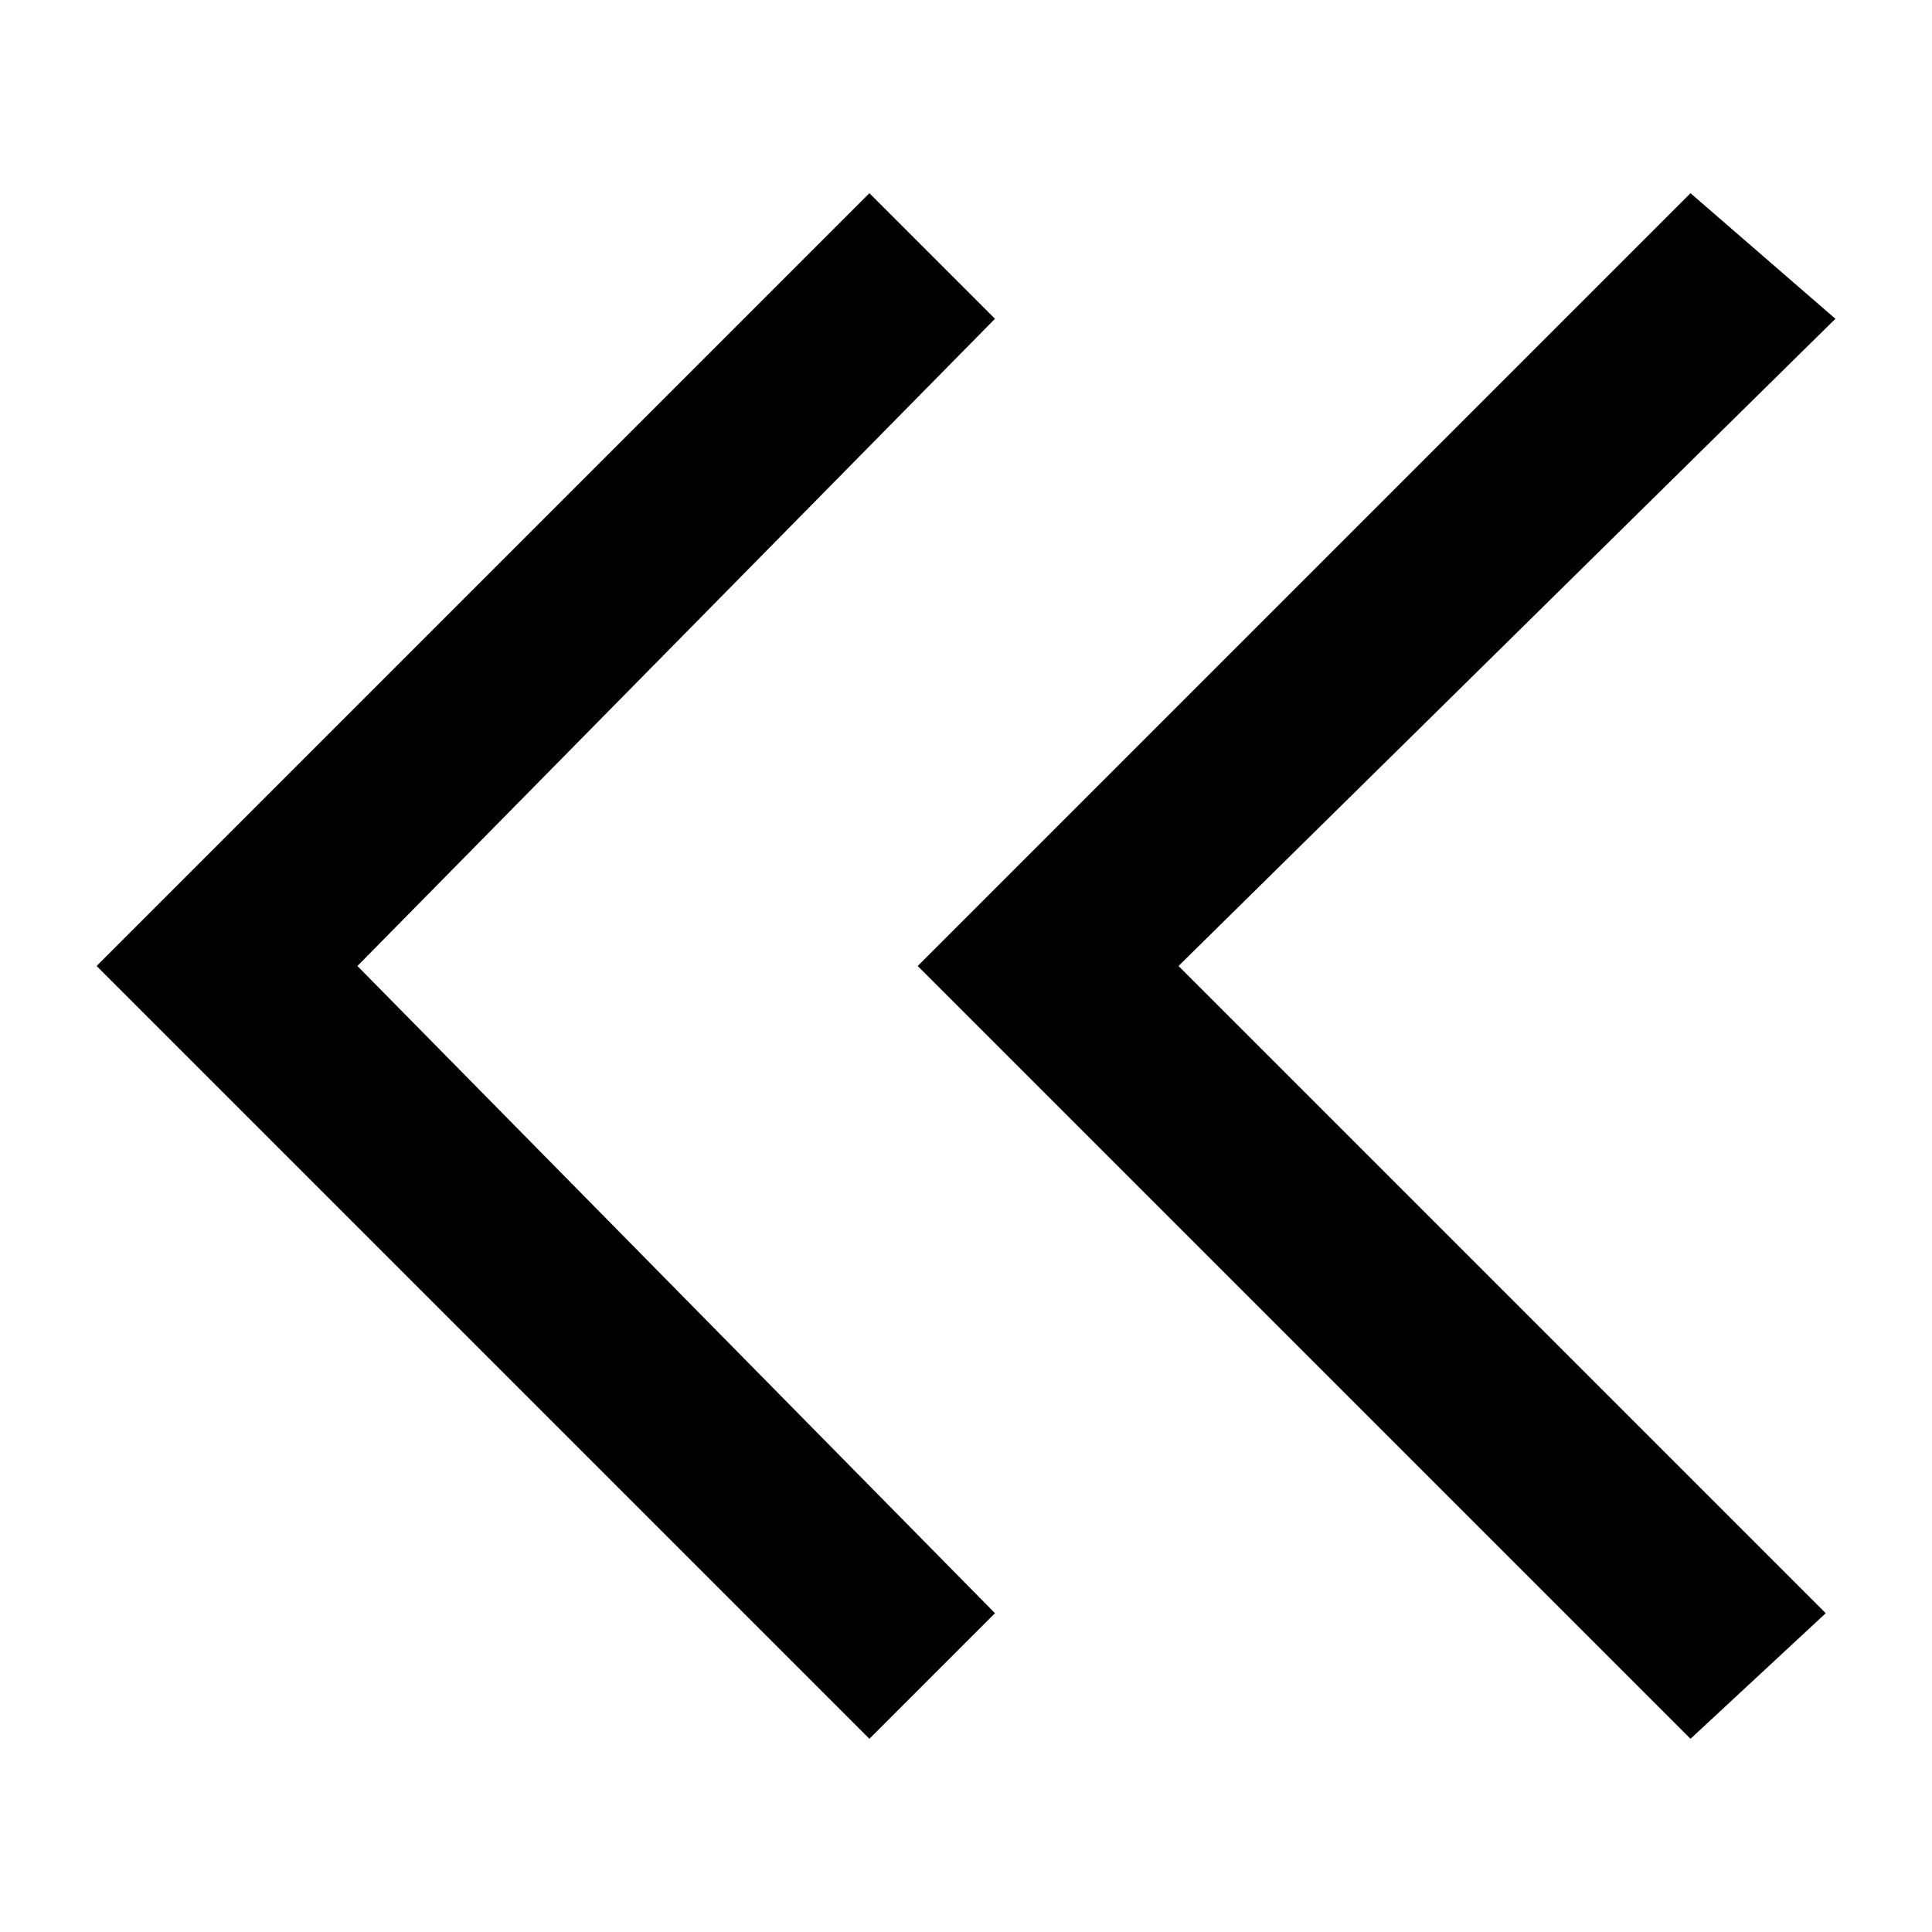
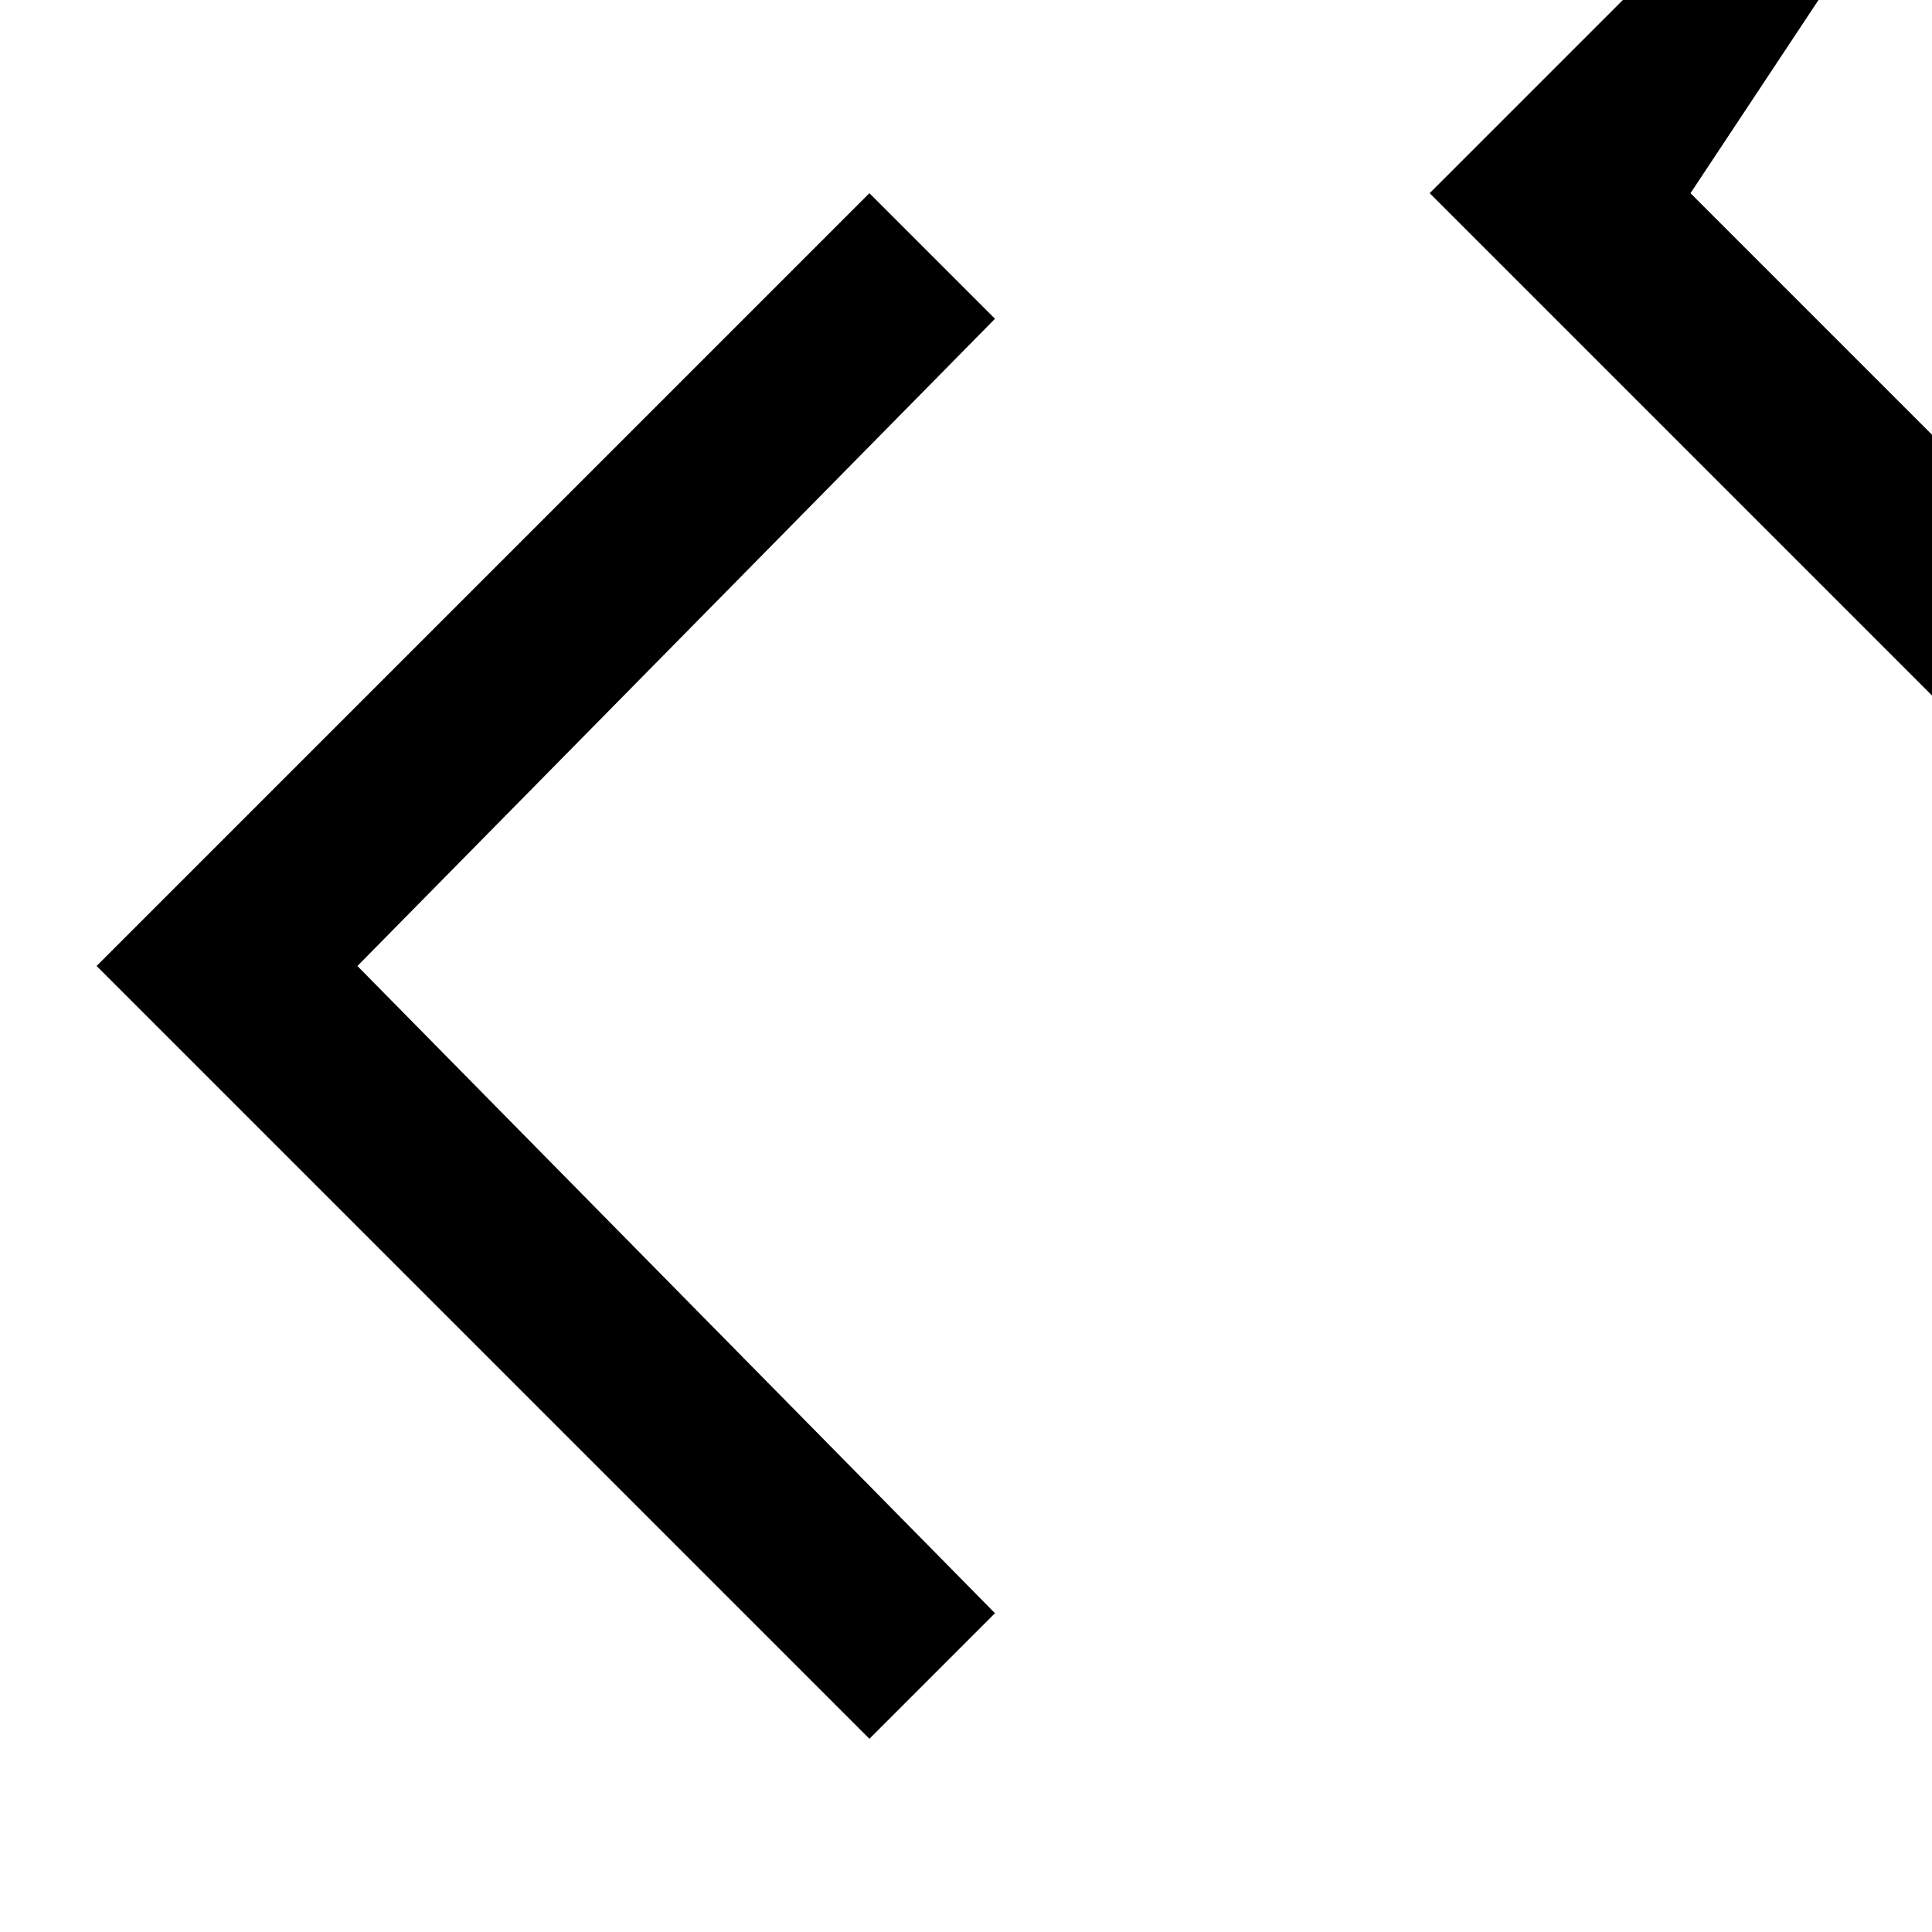
<svg xmlns="http://www.w3.org/2000/svg" width="20" height="20" viewBox="0 0 20 20">
  <title>
		double chevron start
	</title>
-   <path d="m9 2 1.3 1.3L3.7 10l6.6 6.7L9 18l-8-8 8-8zm8.5 0L19 3.3 12.2 10l6.7 6.7-1.4 1.3-8-8 8-8z" />
+   <path d="m9 2 1.3 1.3L3.7 10l6.6 6.7L9 18l-8-8 8-8zm8.5 0l6.7 6.7-1.4 1.3-8-8 8-8z" />
</svg>